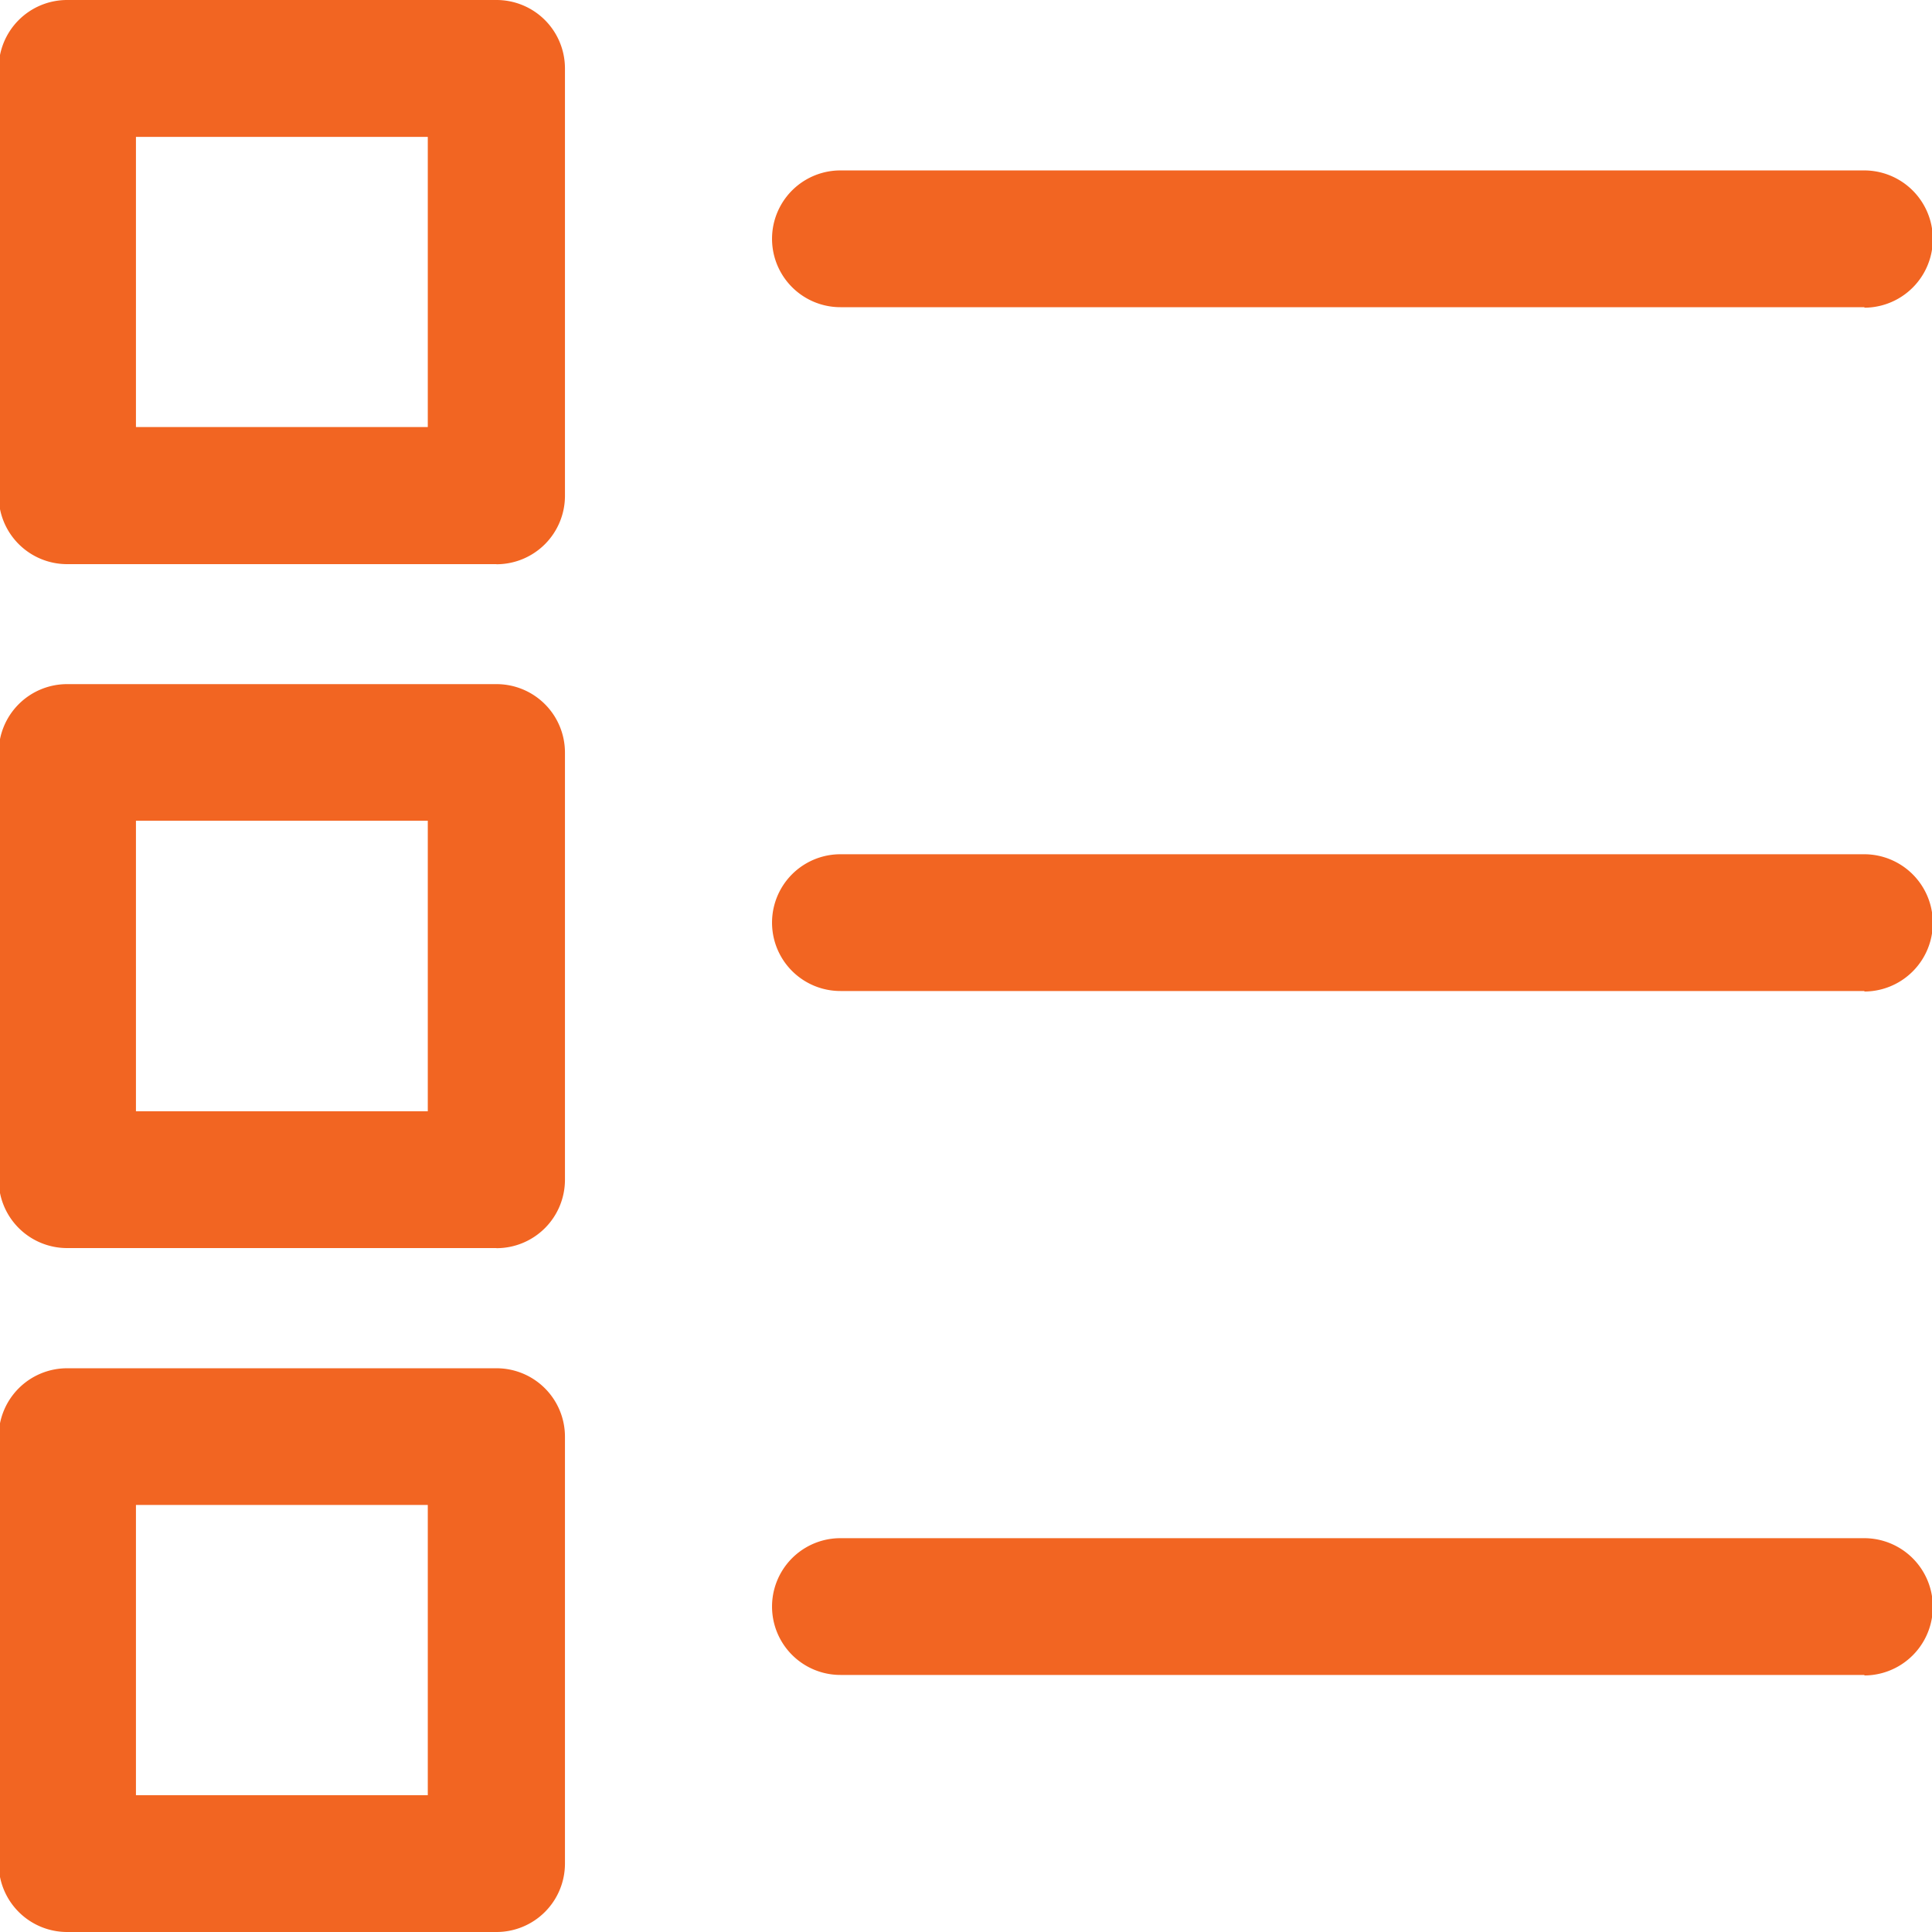
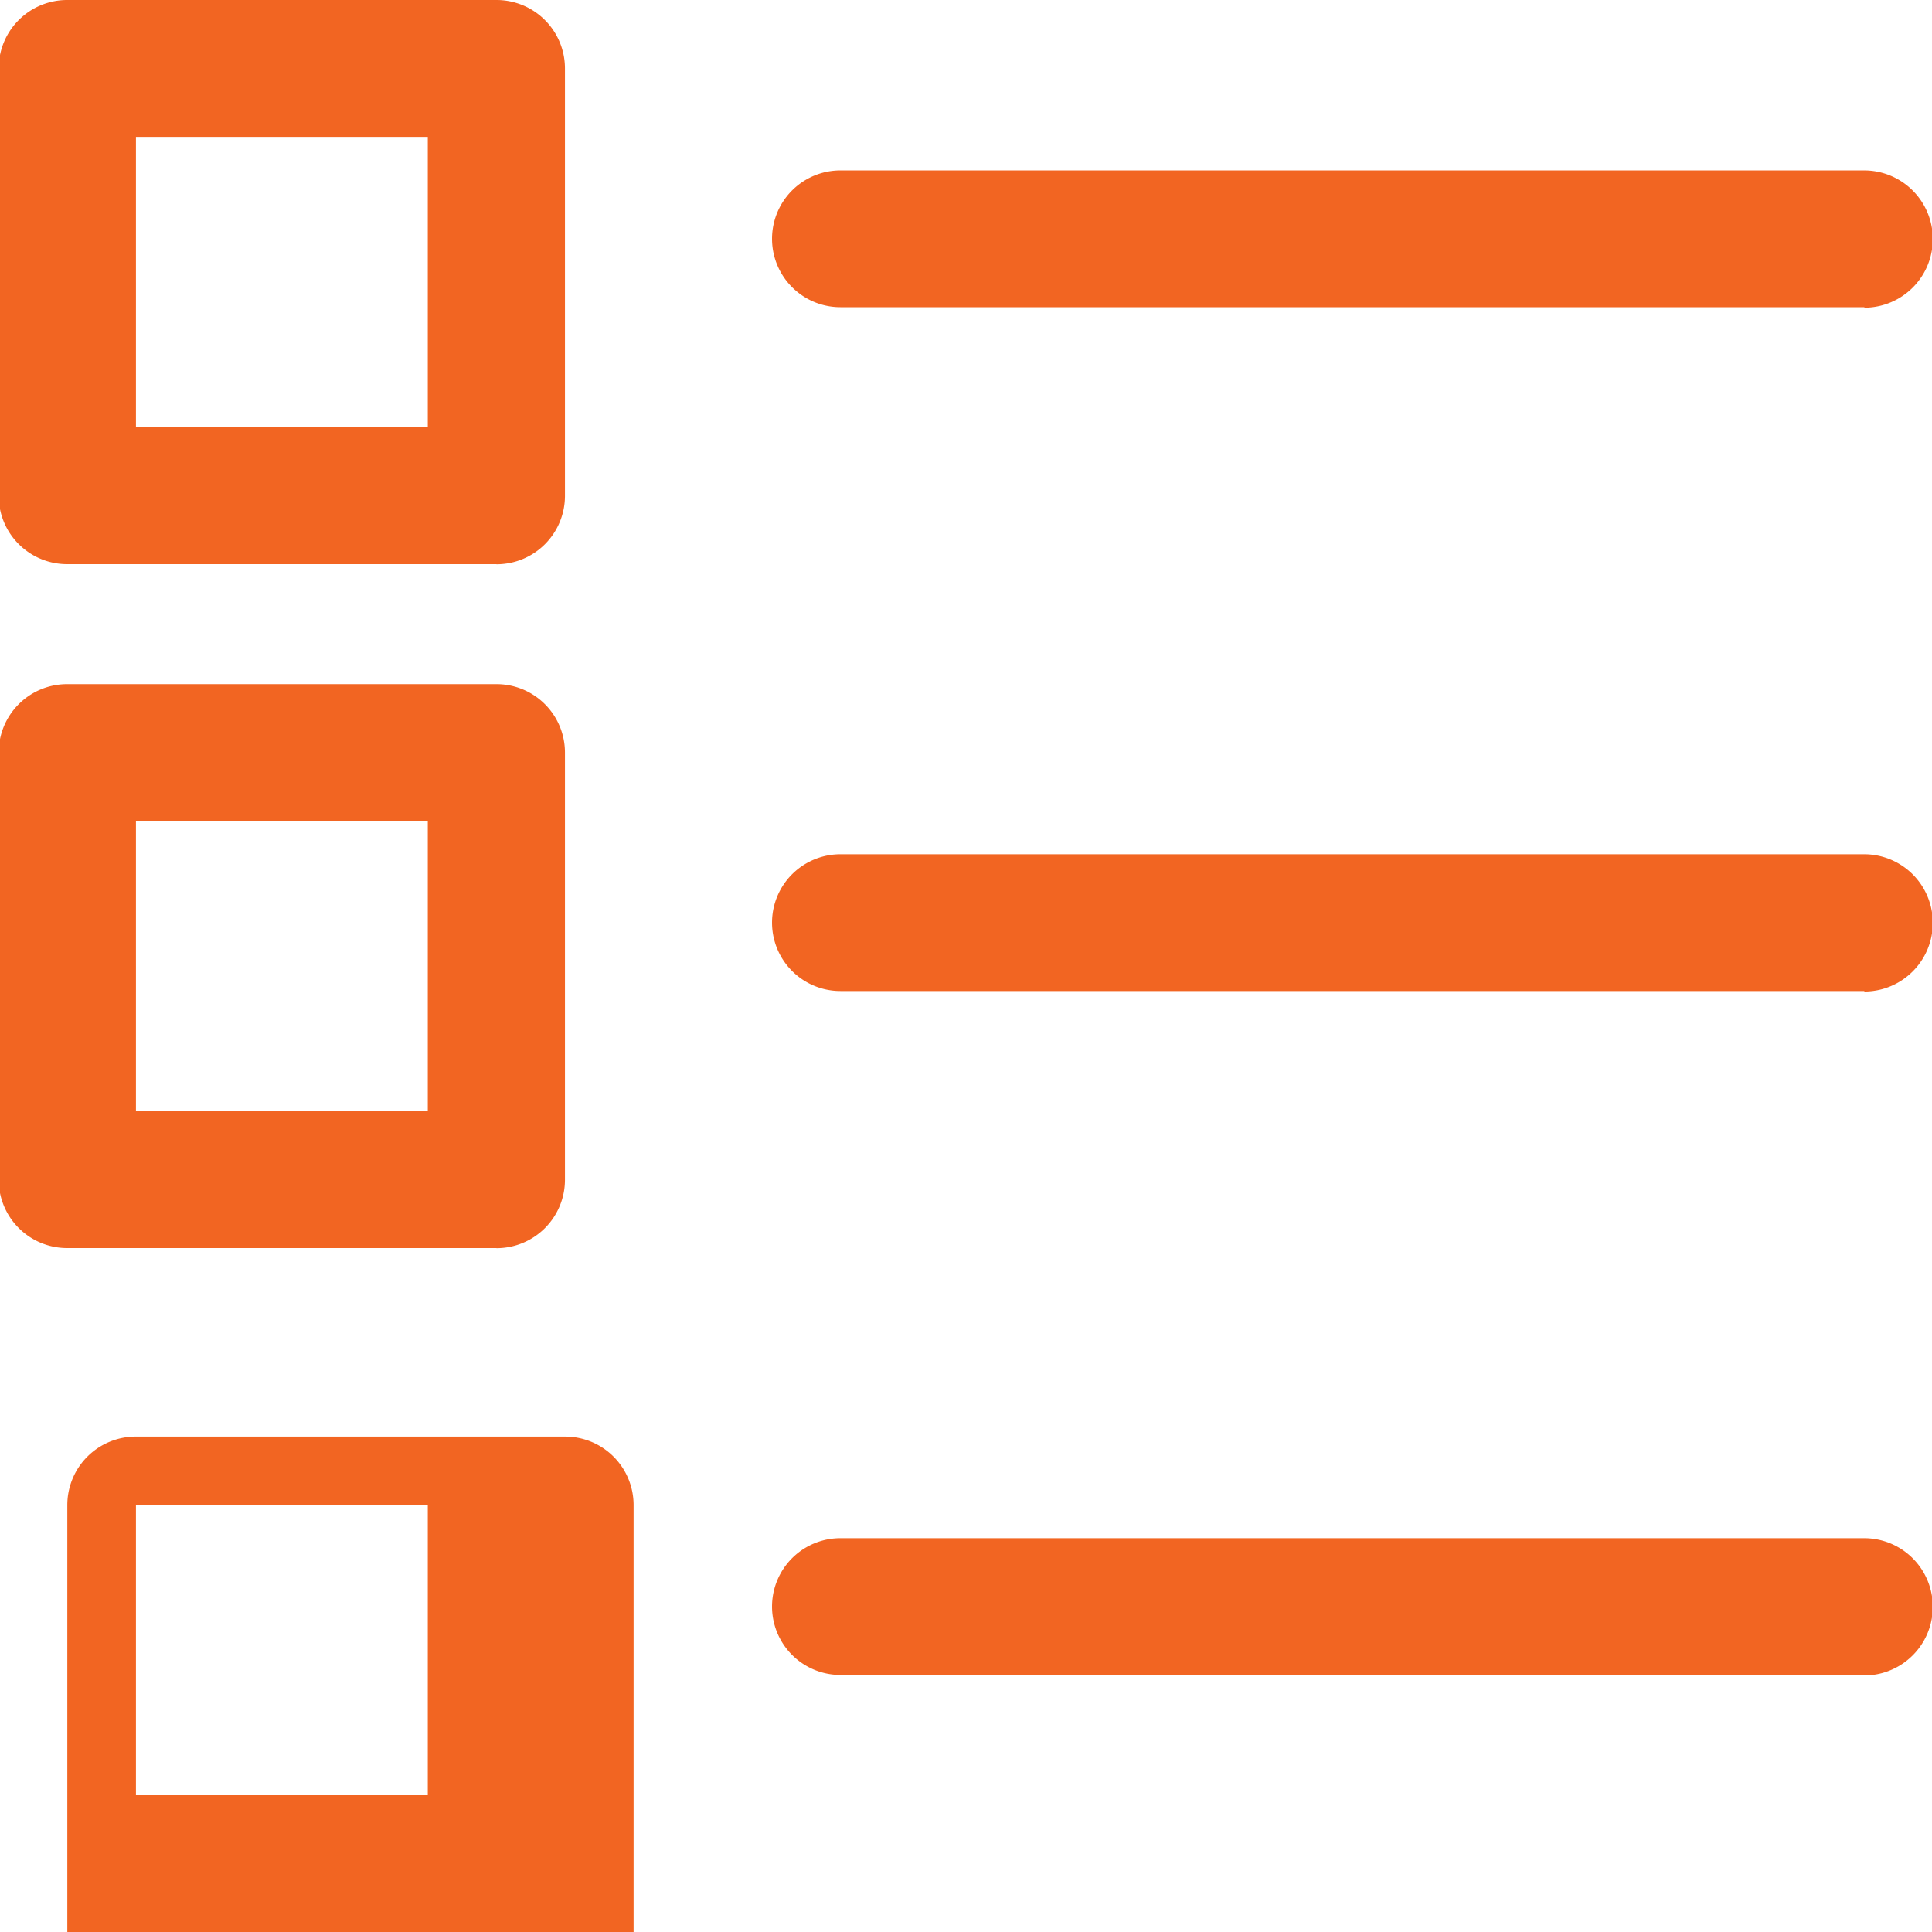
<svg xmlns="http://www.w3.org/2000/svg" width="19" height="19" viewBox="0 0 19 19">
  <defs>
    <style>
      .cls-1 {
        fill: #f26522;
        fill-rule: evenodd;
      }
    </style>
  </defs>
-   <path id="Lista" class="cls-1" d="M791.882,56h-4.22a0.673,0.673,0,0,1-.675-0.672v-4.2a0.673,0.673,0,0,1,.675-0.672h4.22a0.673,0.673,0,0,1,.674.672v4.2A0.673,0.673,0,0,1,791.882,56Zm-3.545-1.345h2.87V51.8h-2.87v2.859Zm3.545-5.381h-4.22a0.673,0.673,0,0,1-.675-0.672V44.4a0.673,0.673,0,0,1,.675-0.672h4.22a0.673,0.673,0,0,1,.674.672v4.2A0.673,0.673,0,0,1,791.882,49.275Zm-3.545-1.345h2.87V45.071h-2.87V47.93Zm3.545-5.381h-4.22a0.673,0.673,0,0,1-.675-0.672v-4.2A0.673,0.673,0,0,1,787.662,37h4.22a0.673,0.673,0,0,1,.674.672v4.2A0.673,0.673,0,0,1,791.882,42.549ZM788.337,41.2h2.87V38.346h-2.87V41.2Zm17,12.272H795.265a0.672,0.672,0,1,1,0-1.345h10.068A0.672,0.672,0,1,1,805.333,53.477Zm0-6.726H795.265a0.672,0.672,0,1,1,0-1.345h10.068A0.672,0.672,0,1,1,805.333,46.751Zm0-6.725H795.265a0.672,0.672,0,1,1,0-1.345h10.068A0.672,0.672,0,1,1,805.333,40.026Z" transform="translate(-787 -37)" />
+   <path id="Lista" class="cls-1" d="M791.882,56h-4.22v-4.2a0.673,0.673,0,0,1,.675-0.672h4.22a0.673,0.673,0,0,1,.674.672v4.2A0.673,0.673,0,0,1,791.882,56Zm-3.545-1.345h2.87V51.8h-2.87v2.859Zm3.545-5.381h-4.22a0.673,0.673,0,0,1-.675-0.672V44.4a0.673,0.673,0,0,1,.675-0.672h4.22a0.673,0.673,0,0,1,.674.672v4.2A0.673,0.673,0,0,1,791.882,49.275Zm-3.545-1.345h2.87V45.071h-2.87V47.93Zm3.545-5.381h-4.22a0.673,0.673,0,0,1-.675-0.672v-4.2A0.673,0.673,0,0,1,787.662,37h4.22a0.673,0.673,0,0,1,.674.672v4.2A0.673,0.673,0,0,1,791.882,42.549ZM788.337,41.2h2.87V38.346h-2.87V41.2Zm17,12.272H795.265a0.672,0.672,0,1,1,0-1.345h10.068A0.672,0.672,0,1,1,805.333,53.477Zm0-6.726H795.265a0.672,0.672,0,1,1,0-1.345h10.068A0.672,0.672,0,1,1,805.333,46.751Zm0-6.725H795.265a0.672,0.672,0,1,1,0-1.345h10.068A0.672,0.672,0,1,1,805.333,40.026Z" transform="translate(-787 -37)" />
</svg>